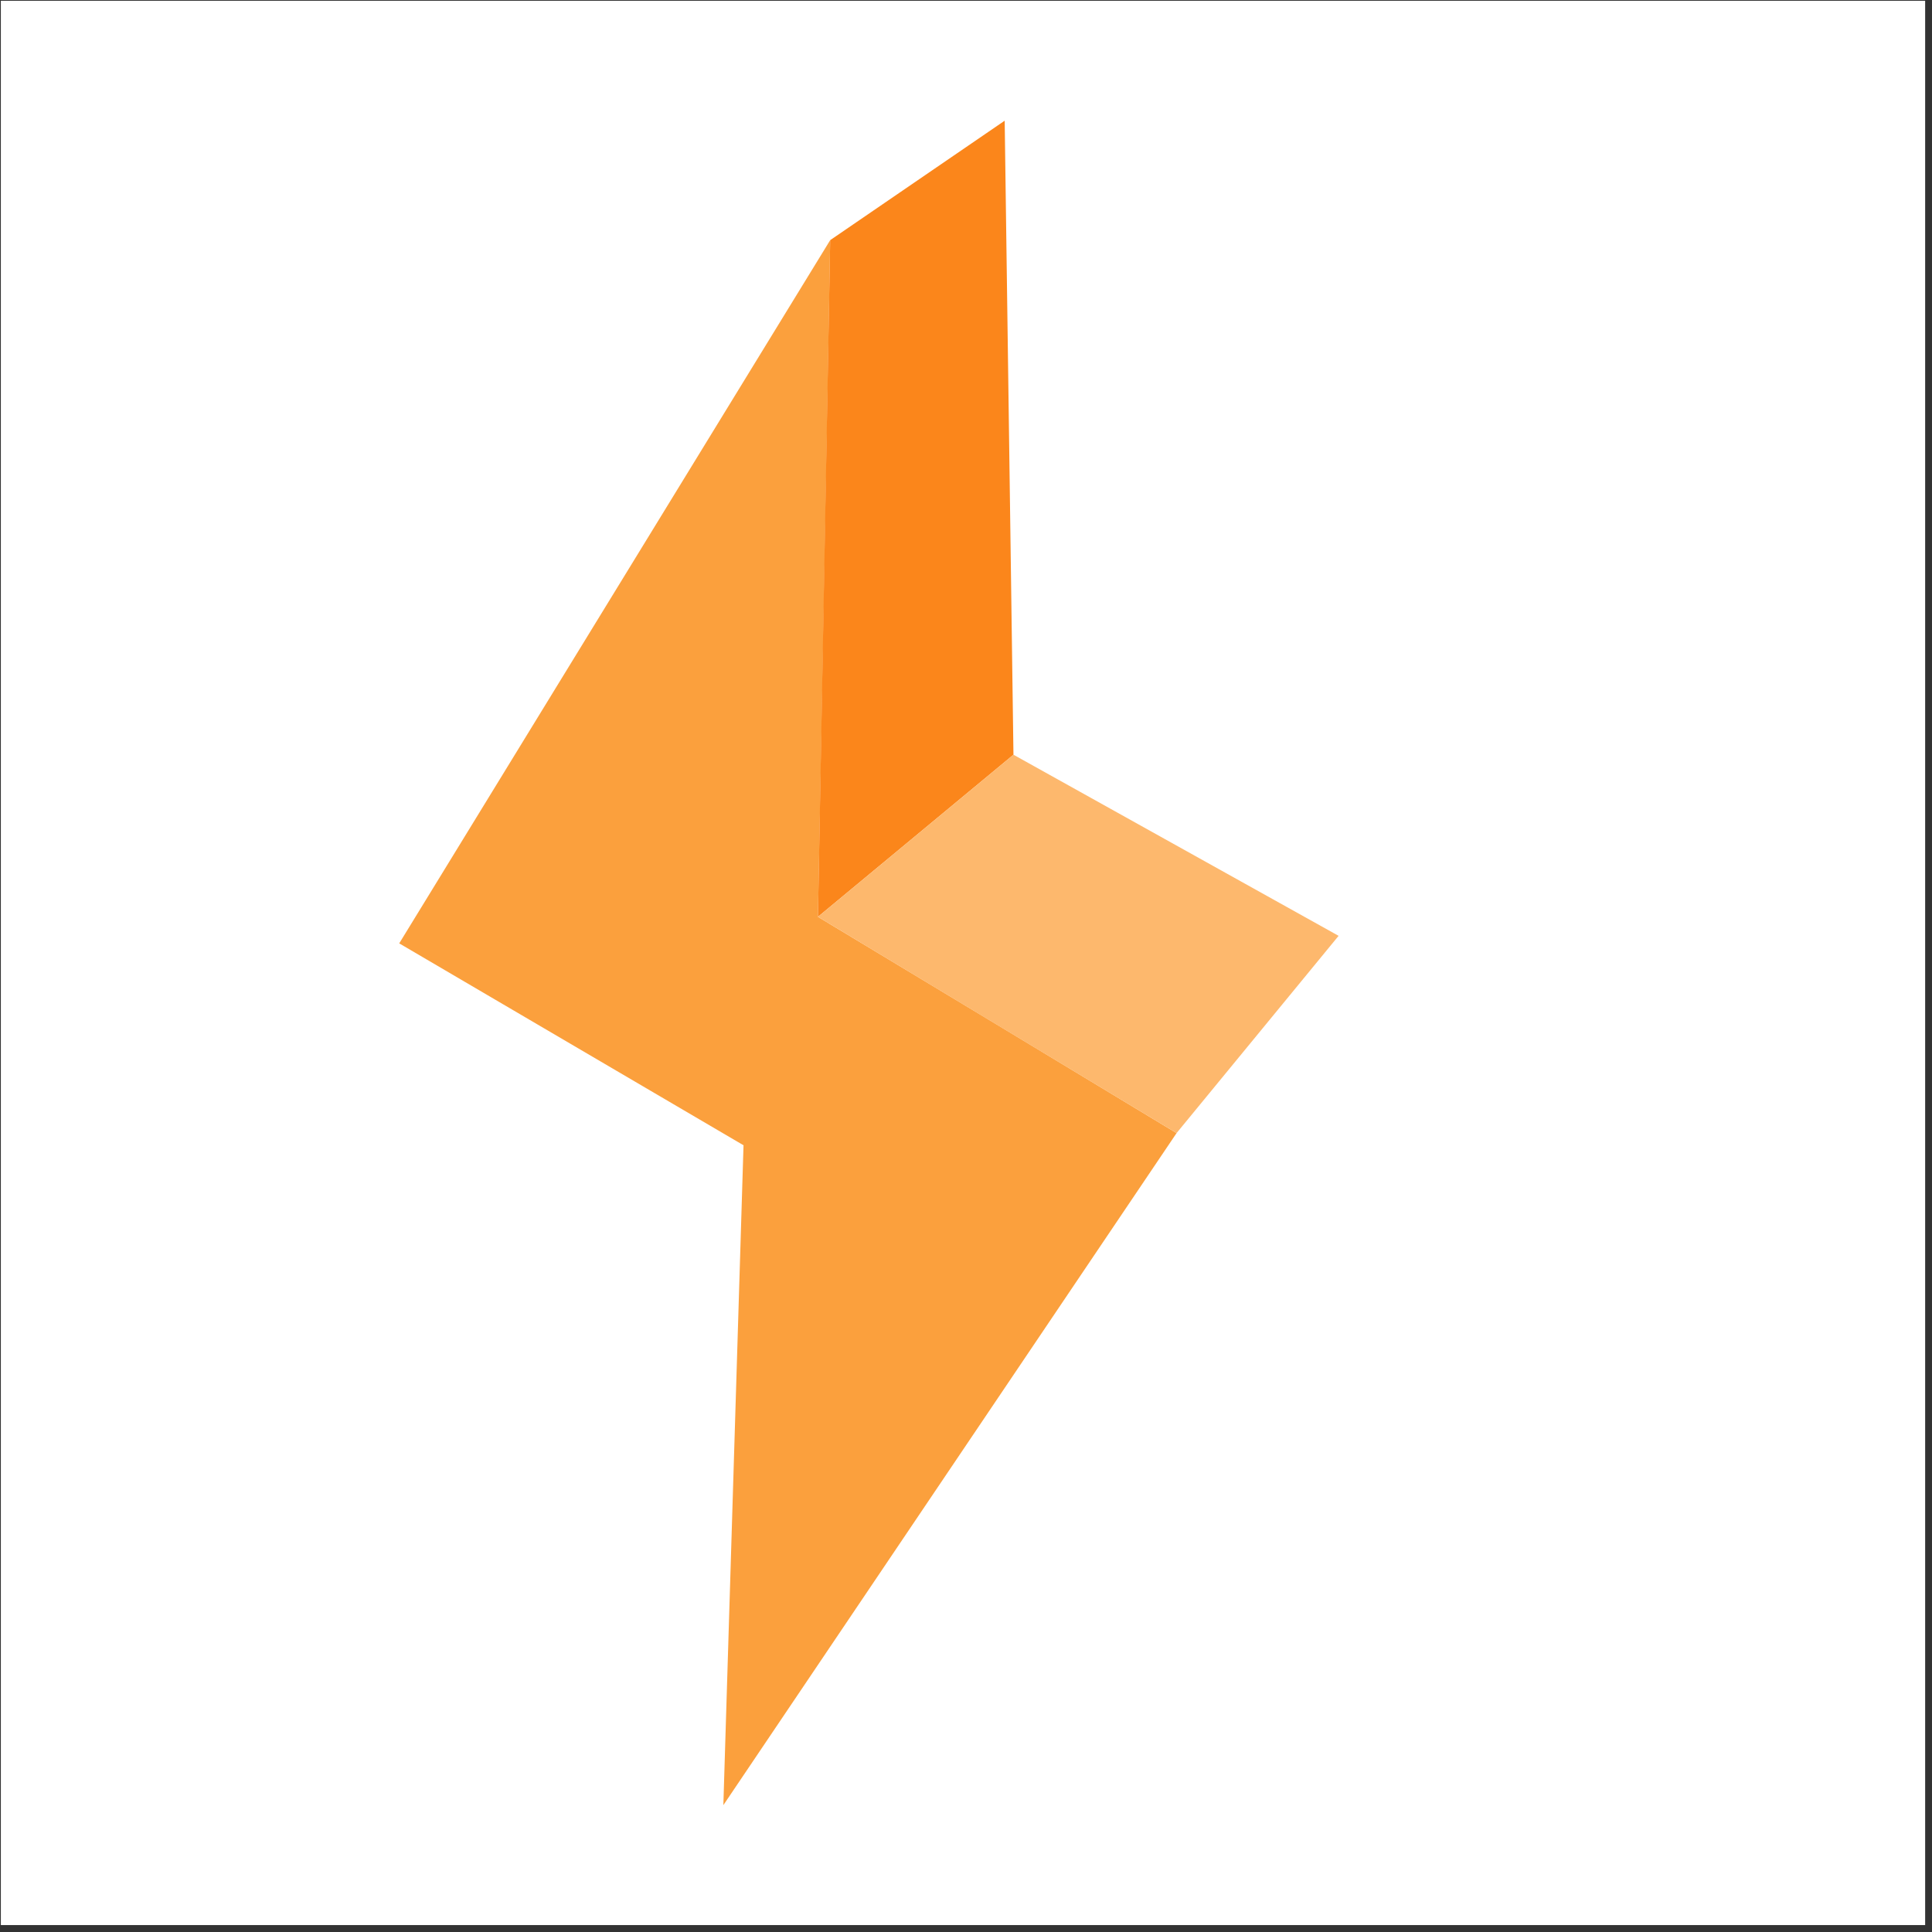
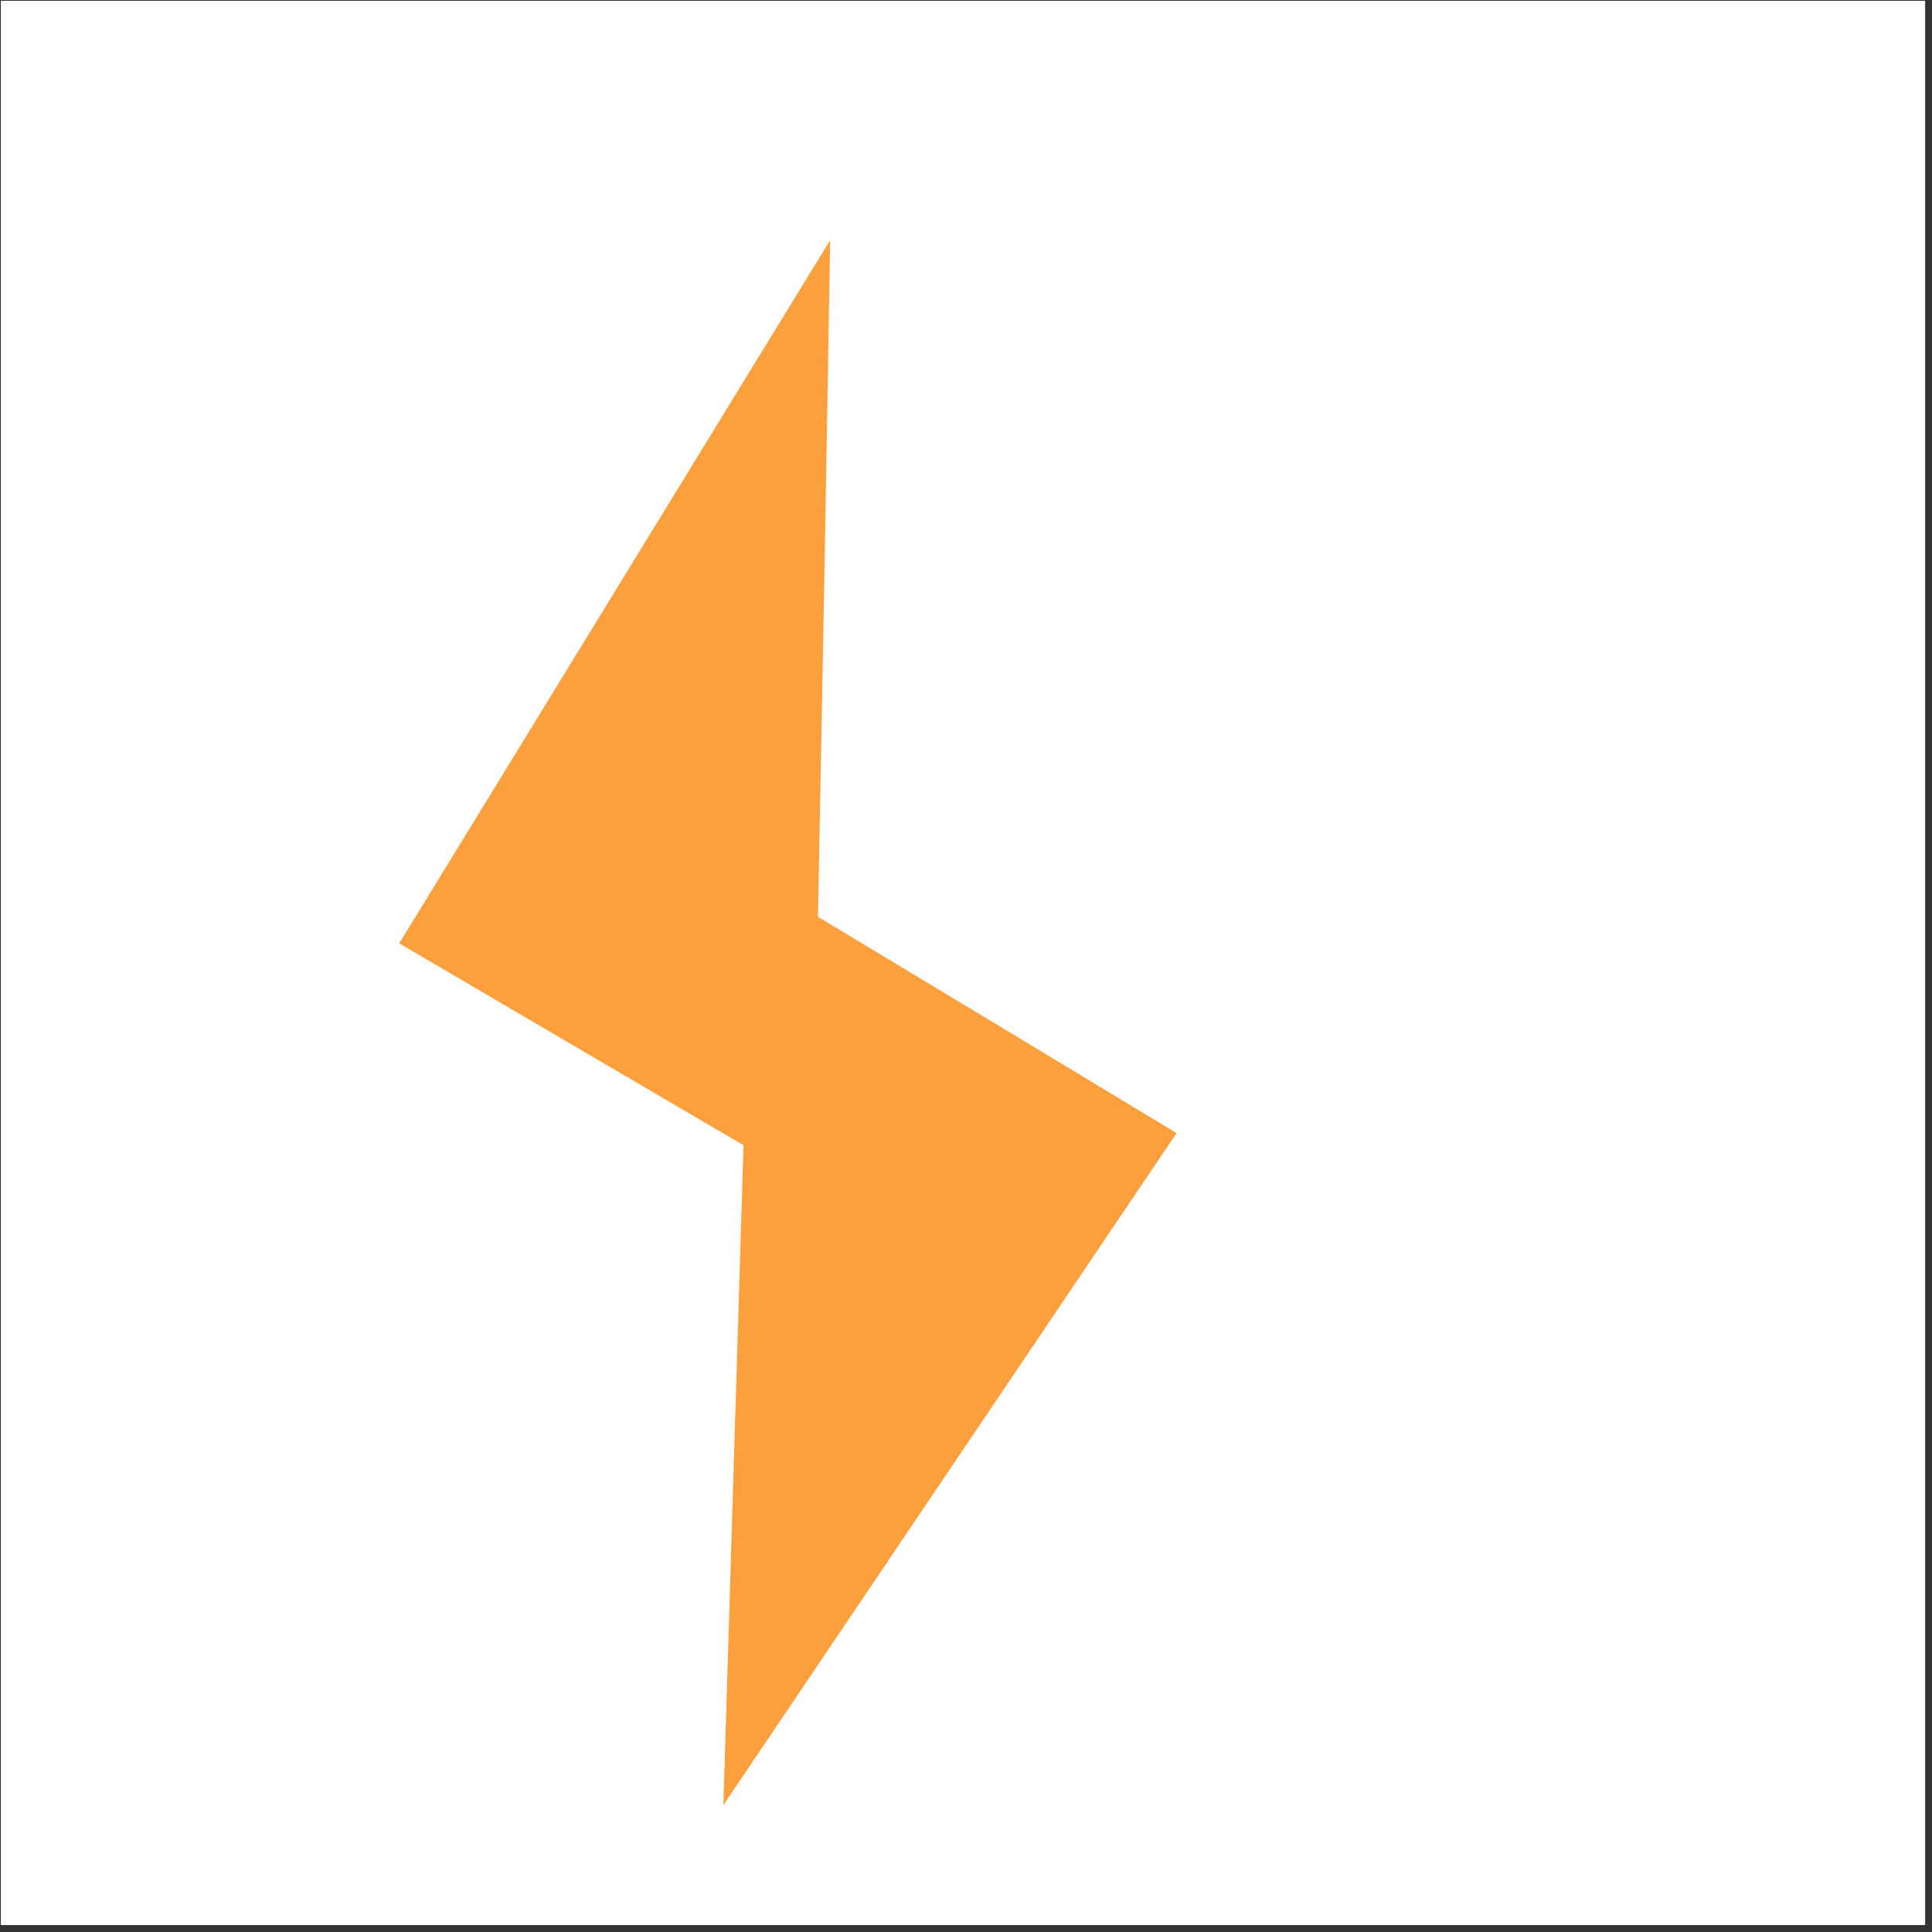
<svg xmlns="http://www.w3.org/2000/svg" width="251" height="251" viewBox="0 0 251 251" fill="none">
  <rect x="0" y="0" width="251" height="251" fill="#333333" stroke="none" />
  <rect width="250" height="250" transform="translate(0.11 0.1)" fill="white" />
  <path d="M107.856 31.2C89.196 61.65 70.526 92.11 51.866 122.56L96.596 148.79L93.976 234.52C113.606 205.42 133.226 176.31 152.856 147.21C145.076 142.51 137.306 137.81 129.526 133.12C121.776 128.45 114.026 123.78 106.266 119.11C106.556 104.44 106.826 89.77 107.096 75.09C107.356 60.46 107.616 45.83 107.856 31.2Z" fill="#FBA03D" />
-   <path d="M130.526 15.68L107.856 31.2L106.266 119.11C114.736 112.09 123.206 105.07 131.666 98.05L130.526 15.68Z" fill="#FB861B" />
-   <path d="M173.916 121.57C173.916 121.57 159.876 138.66 152.856 147.21L106.266 119.11C114.736 112.09 123.206 105.07 131.666 98.05C145.746 105.89 173.906 121.58 173.906 121.58L173.916 121.57Z" fill="#FDB86D" />
</svg>